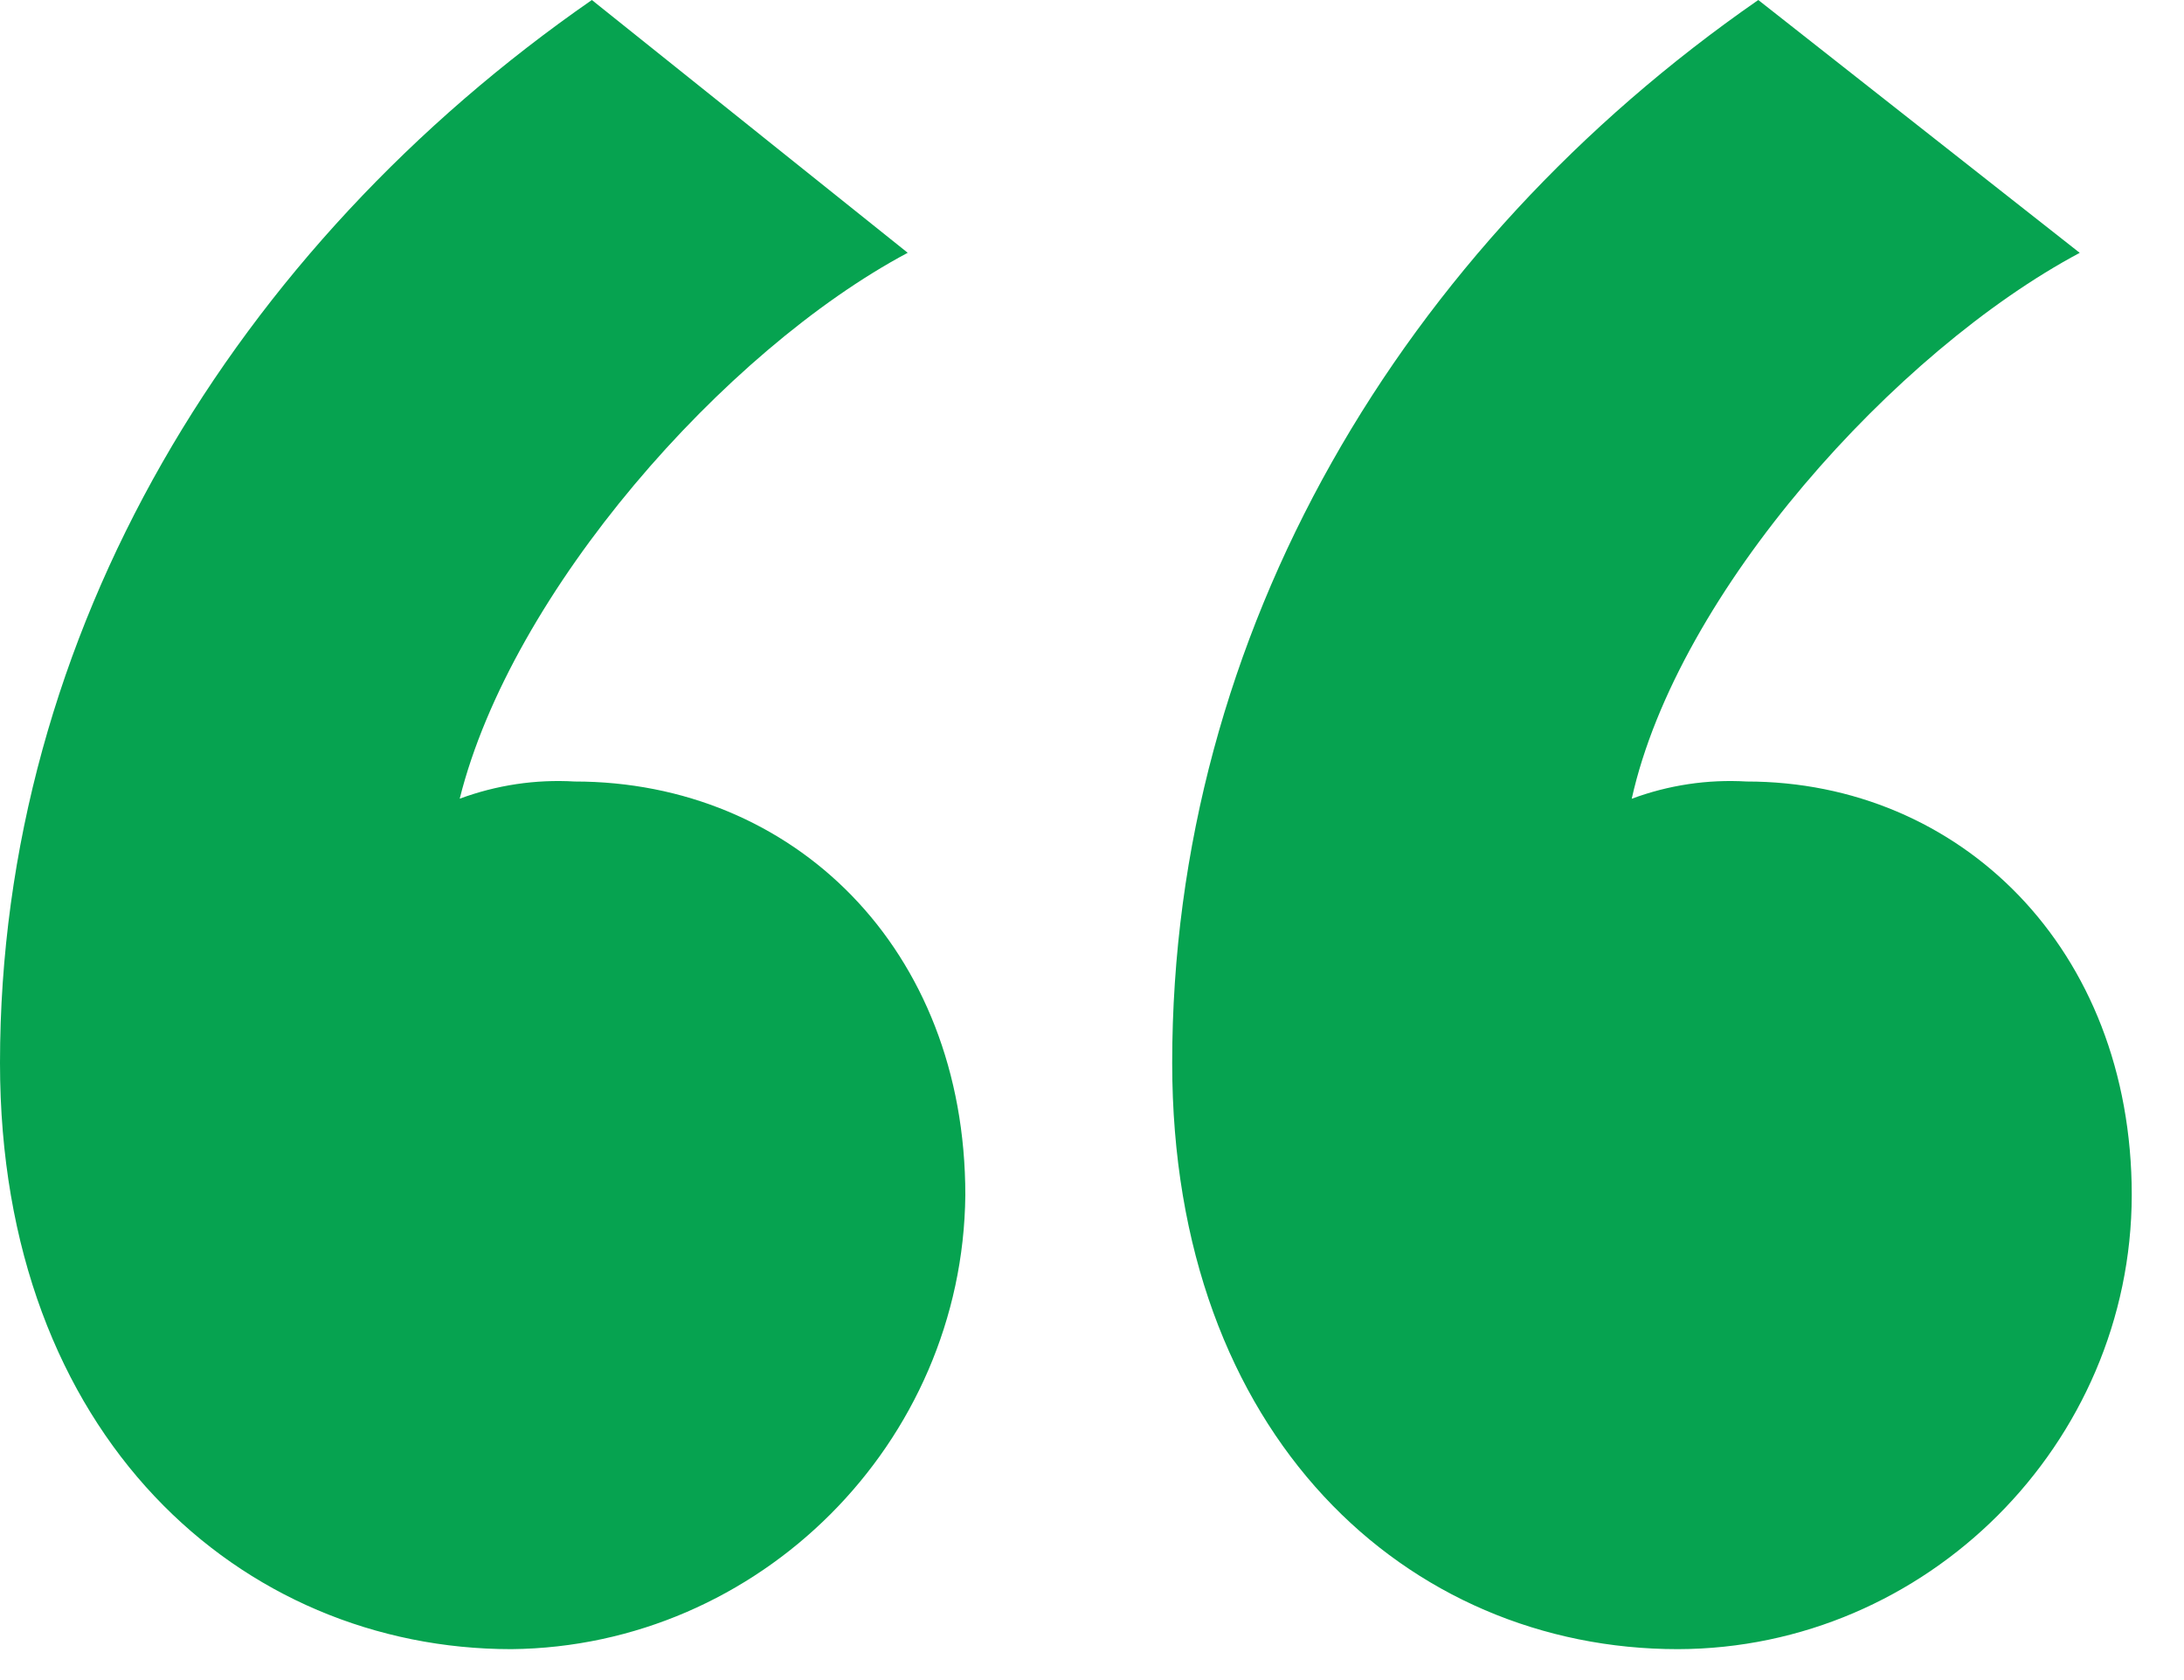
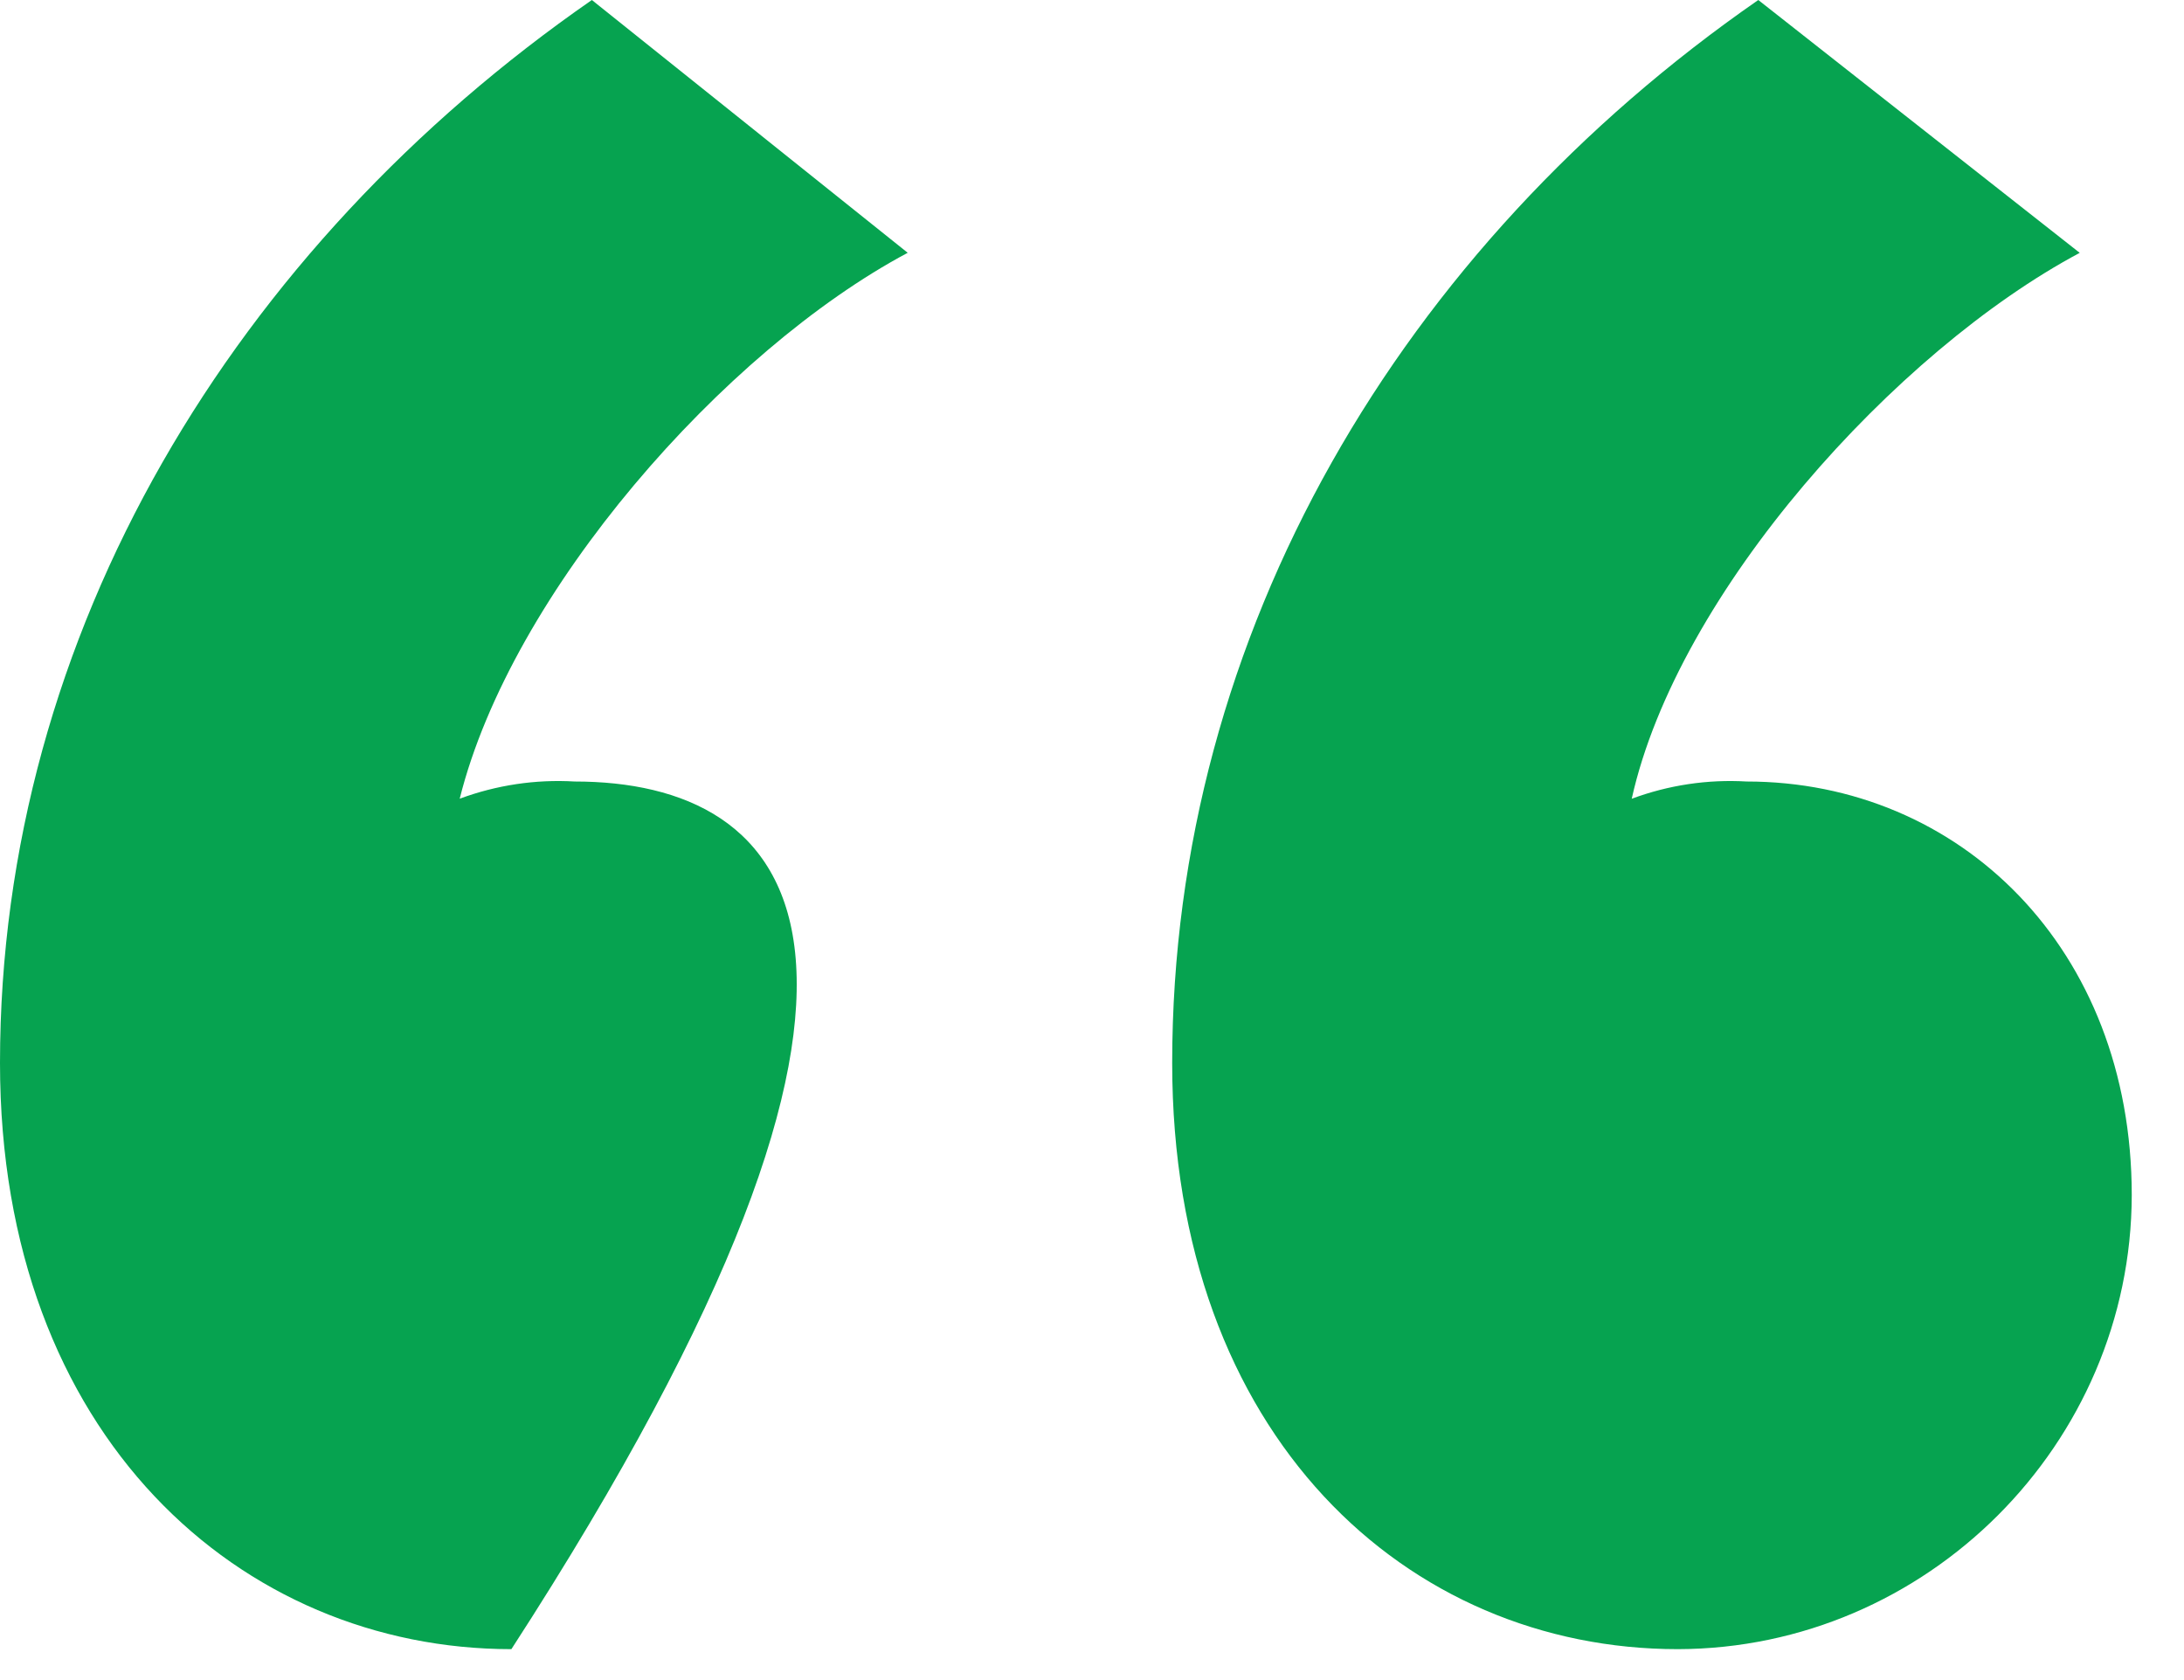
<svg xmlns="http://www.w3.org/2000/svg" width="100%" height="100%" viewBox="0 0 39 30" version="1.1" xml:space="preserve" style="fill-rule:evenodd;clip-rule:evenodd;stroke-linejoin:round;stroke-miterlimit:2;">
  <g id="Path_81" transform="matrix(1,0,0,1,3.79,13.54)">
-     <path d="M6.779,-13.54C0.417,-9.128 -3.79,-2.253 -3.79,5.442C-3.79,12.112 0.52,15.908 5.342,15.908C9.772,15.863 13.404,12.23 13.448,7.8C13.448,3.39 10.37,0.415 6.471,0.415C5.773,0.374 5.074,0.479 4.419,0.722C5.342,-2.972 9.139,-7.278 12.419,-9.026L6.779,-13.54ZM27.608,-13.54C21.246,-9.128 17.142,-2.253 17.142,5.442C17.142,12.112 21.349,15.908 26.171,15.908C30.615,15.899 34.269,12.244 34.277,7.8C34.277,3.39 31.2,0.415 27.4,0.415C26.702,0.374 26.003,0.479 25.348,0.723C26.169,-2.971 30.068,-7.277 33.348,-9.025L27.608,-13.54Z" style="fill:rgb(6,163,80);fill-rule:nonzero;" />
+     <path d="M6.779,-13.54C0.417,-9.128 -3.79,-2.253 -3.79,5.442C-3.79,12.112 0.52,15.908 5.342,15.908C13.448,3.39 10.37,0.415 6.471,0.415C5.773,0.374 5.074,0.479 4.419,0.722C5.342,-2.972 9.139,-7.278 12.419,-9.026L6.779,-13.54ZM27.608,-13.54C21.246,-9.128 17.142,-2.253 17.142,5.442C17.142,12.112 21.349,15.908 26.171,15.908C30.615,15.899 34.269,12.244 34.277,7.8C34.277,3.39 31.2,0.415 27.4,0.415C26.702,0.374 26.003,0.479 25.348,0.723C26.169,-2.971 30.068,-7.277 33.348,-9.025L27.608,-13.54Z" style="fill:rgb(6,163,80);fill-rule:nonzero;" />
  </g>
</svg>